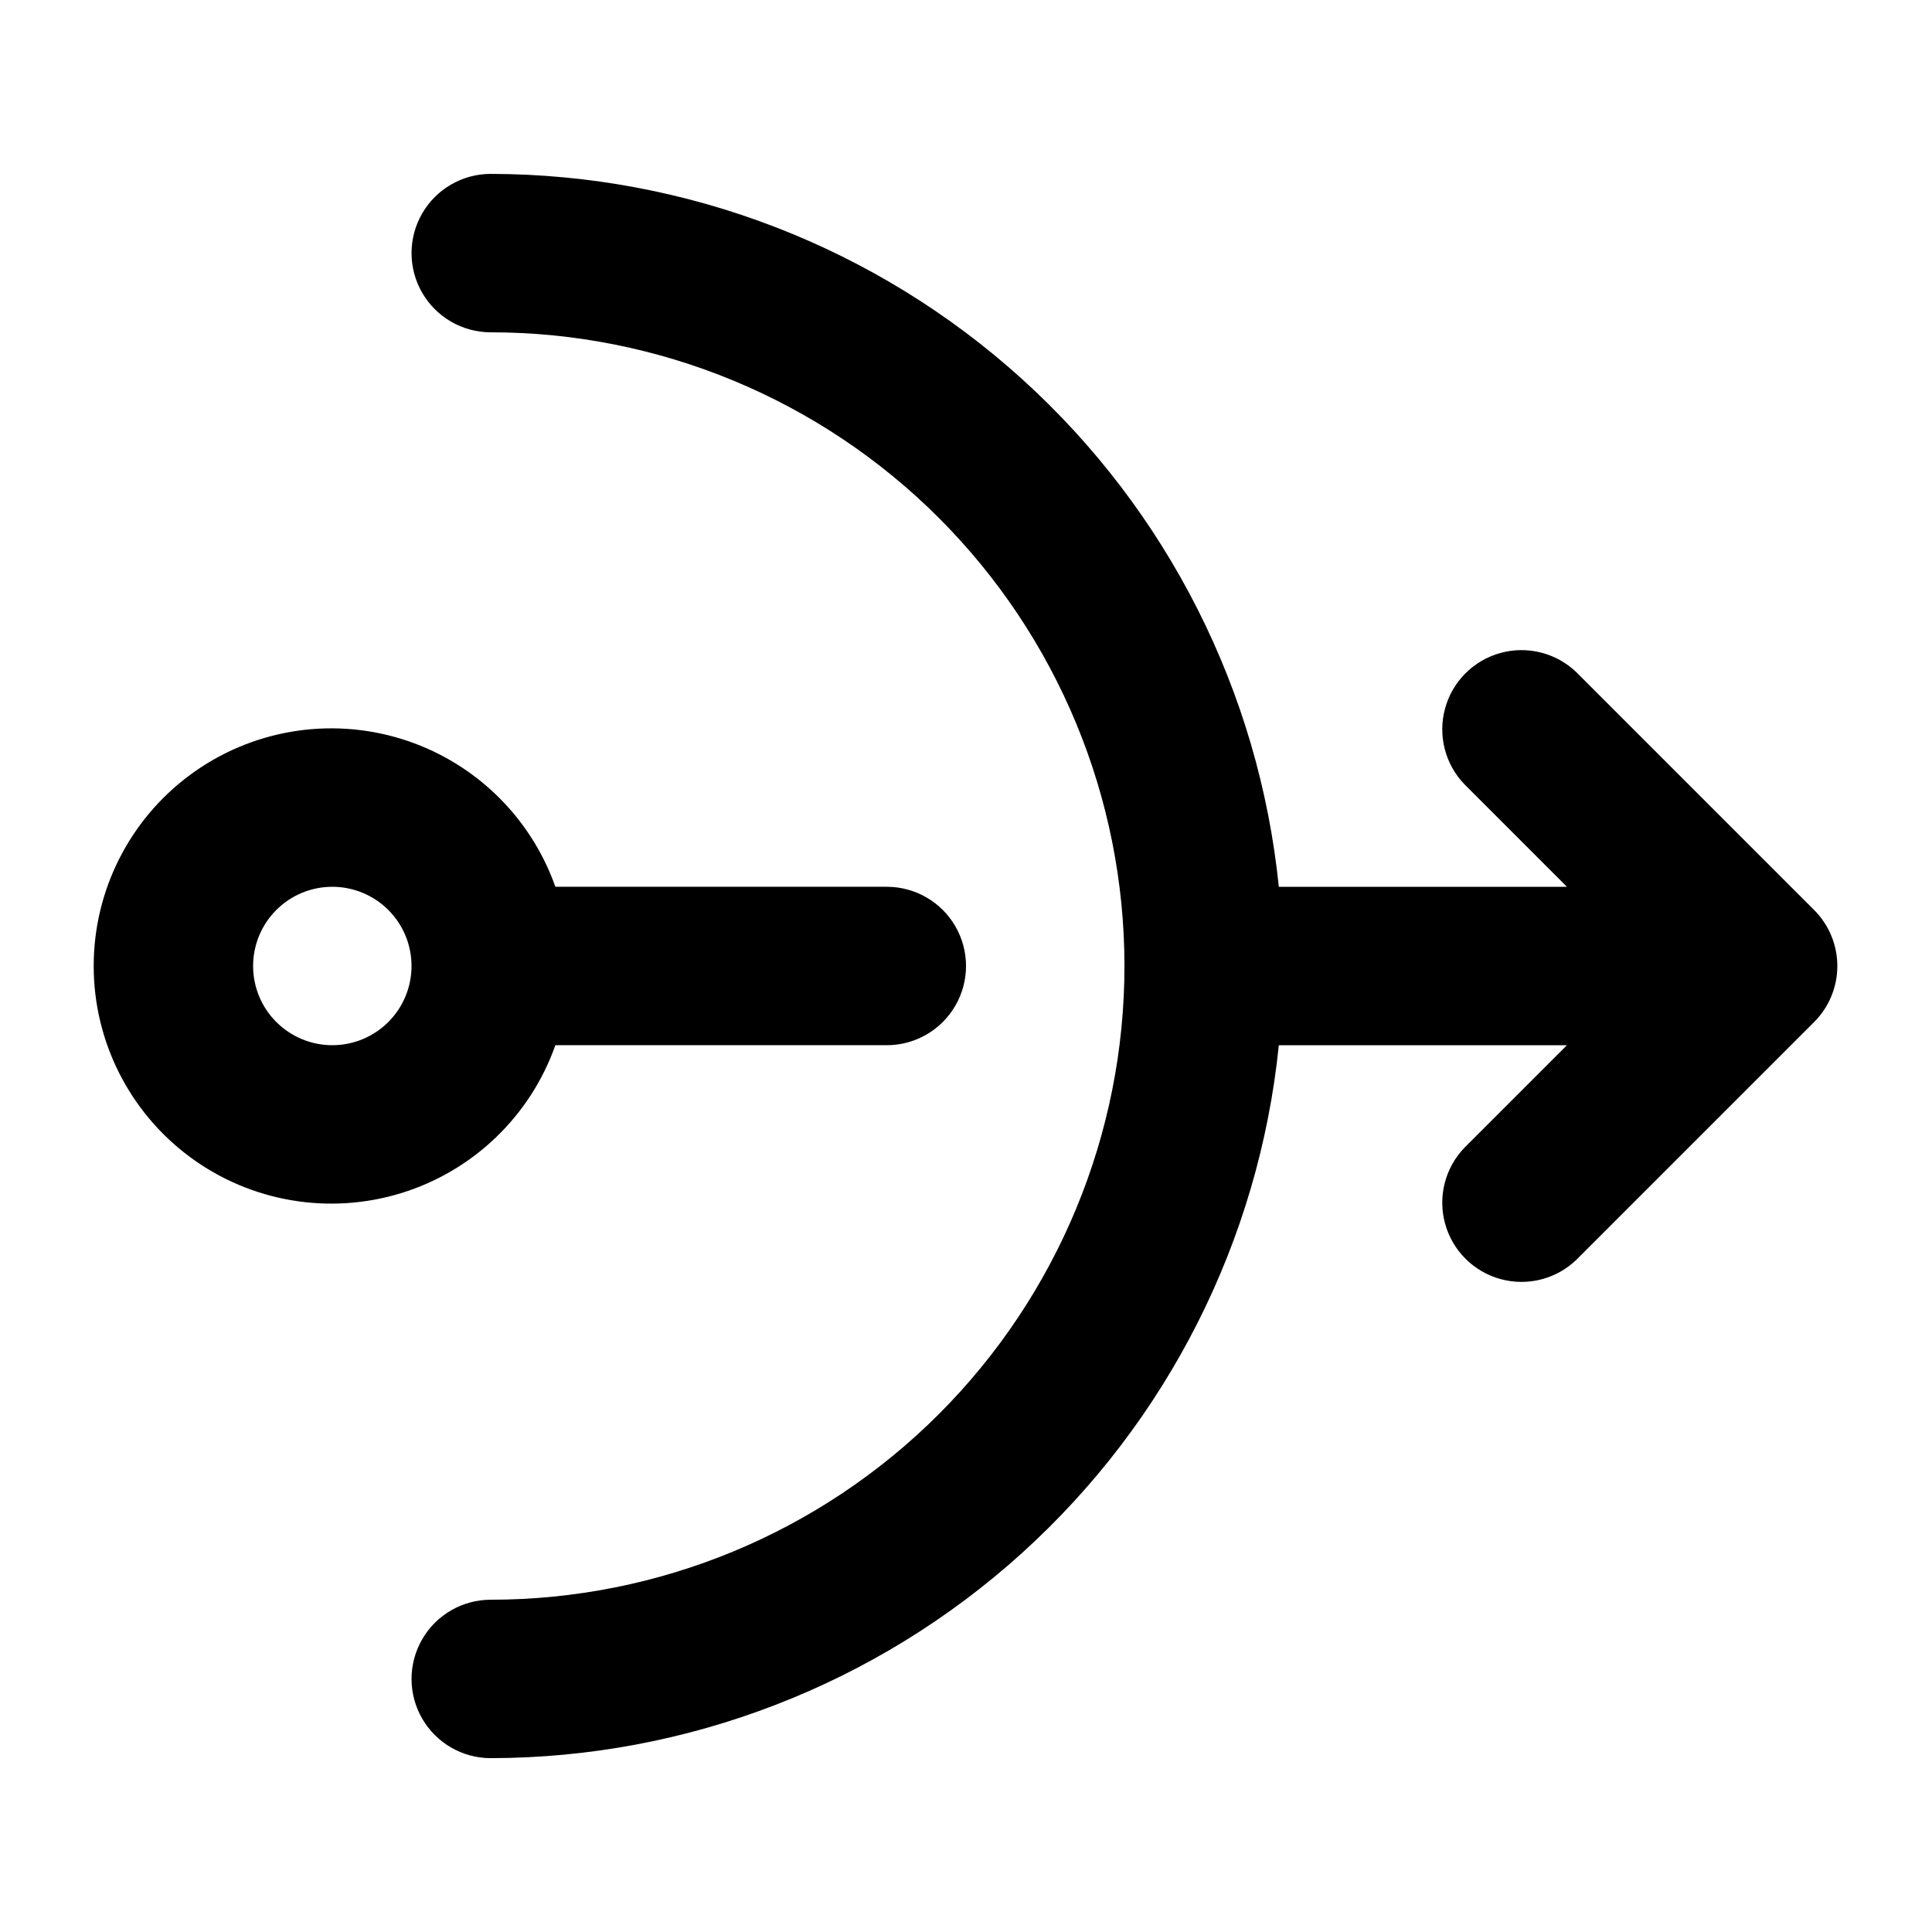
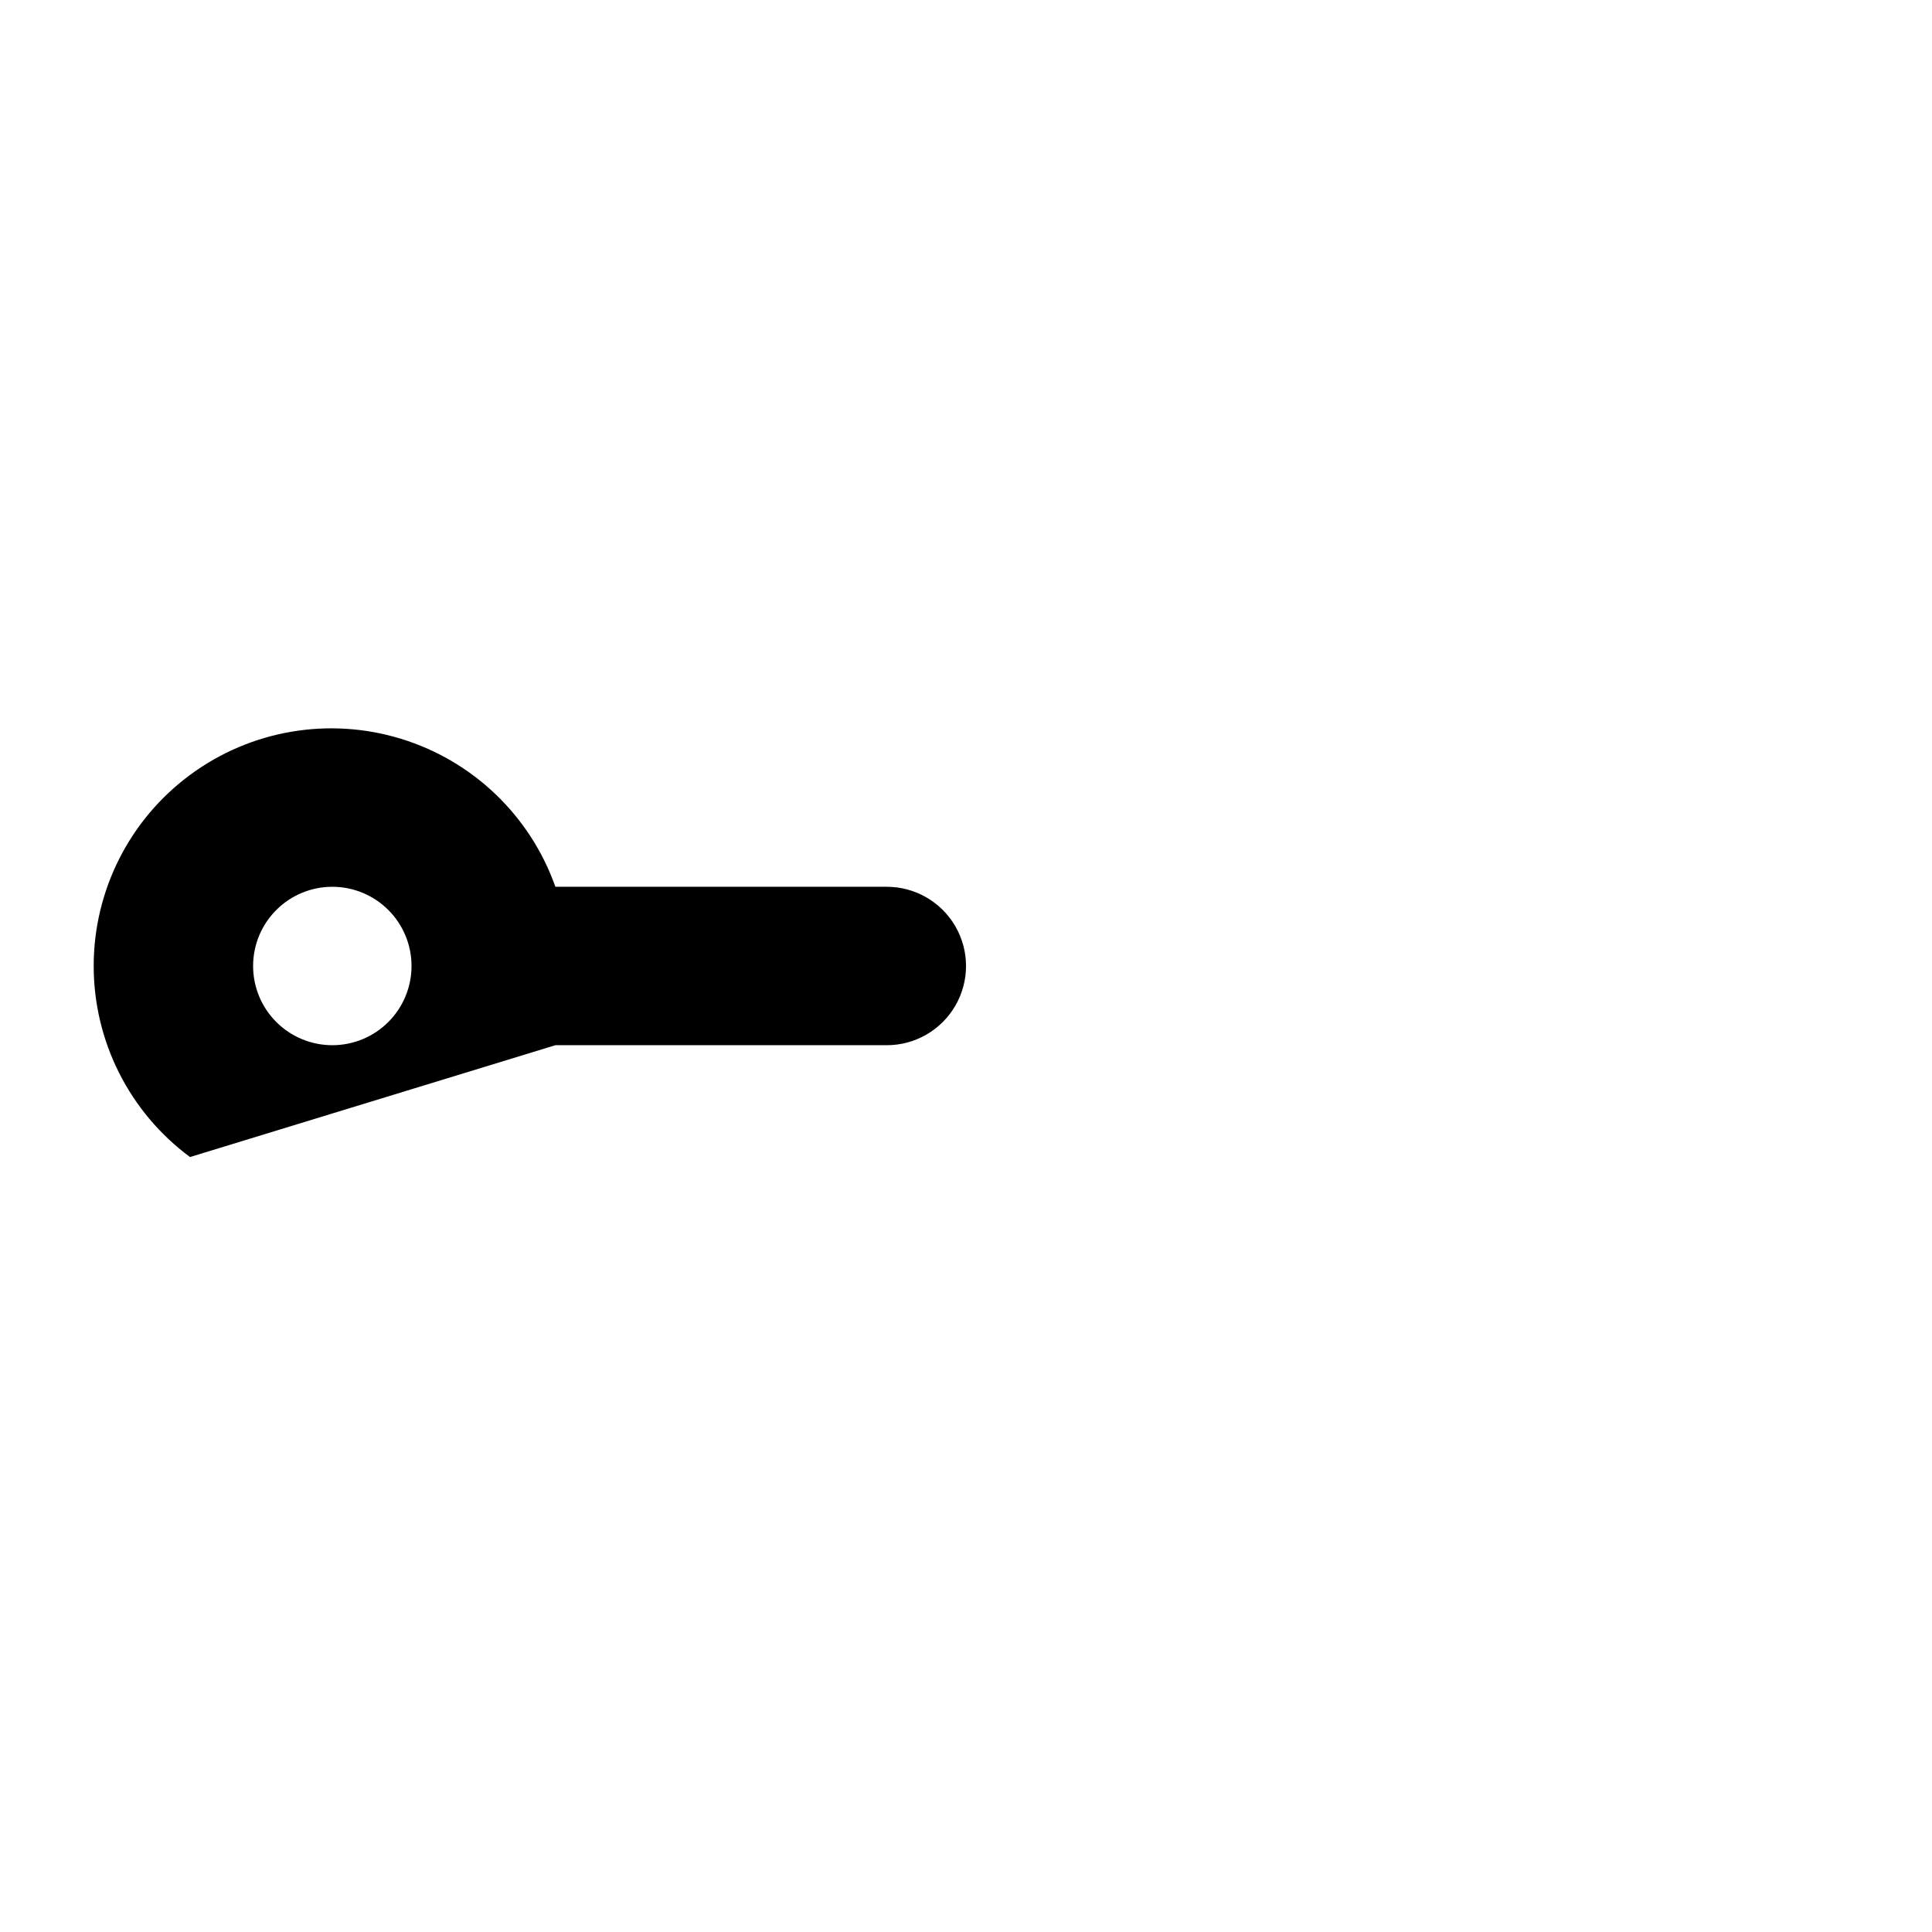
<svg xmlns="http://www.w3.org/2000/svg" fill="#000000" width="800px" height="800px" version="1.1" viewBox="144 144 512 512">
  <g>
-     <path d="m291.18 420.99h87.832c7.5 0 14.43-4.004 18.18-10.496 3.75-6.496 3.75-14.5 0-20.992-3.75-6.496-10.68-10.496-18.18-10.496h-87.832c-6.656-18.828-21.848-33.383-40.941-39.227-19.094-5.848-39.832-2.289-55.883 9.586-16.055 11.875-25.527 30.664-25.527 50.633s9.473 38.754 25.527 50.629c16.051 11.875 36.789 15.434 55.883 9.586 19.094-5.844 34.285-20.398 40.941-39.223zm-59.113 0c-5.566 0-10.906-2.215-14.844-6.148-3.938-3.938-6.148-9.277-6.148-14.844 0-5.57 2.211-10.91 6.148-14.844 3.938-3.938 9.277-6.148 14.844-6.148s10.906 2.211 14.844 6.148c3.938 3.934 6.148 9.273 6.148 14.844 0 5.566-2.211 10.906-6.148 14.844-3.938 3.934-9.277 6.148-14.844 6.148z" />
-     <path d="m561.79 322.18c-5.332-5.148-12.984-7.106-20.133-5.144-7.152 1.961-12.738 7.547-14.695 14.695-1.961 7.148-0.004 14.801 5.144 20.133l27.145 27.145h-76.352c-5.262-51.754-29.527-99.715-68.105-134.61-38.578-34.898-88.723-54.25-140.74-54.316-7.5 0-14.43 4-18.18 10.496-3.75 6.496-3.75 14.496 0 20.992s10.68 10.496 18.18 10.496c44.539 0 87.254 17.691 118.75 49.188 31.492 31.492 49.188 74.207 49.188 118.75 0 44.539-17.695 87.254-49.188 118.75-31.496 31.496-74.211 49.188-118.75 49.188-7.5 0-14.43 4.004-18.18 10.496-3.75 6.496-3.75 14.5 0 20.992 3.75 6.496 10.68 10.496 18.18 10.496 52.02-0.062 102.16-19.418 140.74-54.316 38.578-34.895 62.844-82.859 68.105-134.61h76.348l-27.145 27.145 0.004-0.004c-5.148 5.332-7.106 12.984-5.144 20.133 1.957 7.152 7.543 12.734 14.695 14.695 7.148 1.961 14.801 0.004 20.133-5.144l62.977-62.977c3.934-3.938 6.144-9.273 6.144-14.84s-2.211-10.906-6.144-14.844z" />
+     <path d="m291.18 420.99h87.832c7.5 0 14.43-4.004 18.18-10.496 3.75-6.496 3.75-14.5 0-20.992-3.75-6.496-10.68-10.496-18.18-10.496h-87.832c-6.656-18.828-21.848-33.383-40.941-39.227-19.094-5.848-39.832-2.289-55.883 9.586-16.055 11.875-25.527 30.664-25.527 50.633s9.473 38.754 25.527 50.629zm-59.113 0c-5.566 0-10.906-2.215-14.844-6.148-3.938-3.938-6.148-9.277-6.148-14.844 0-5.57 2.211-10.91 6.148-14.844 3.938-3.938 9.277-6.148 14.844-6.148s10.906 2.211 14.844 6.148c3.938 3.934 6.148 9.273 6.148 14.844 0 5.566-2.211 10.906-6.148 14.844-3.938 3.934-9.277 6.148-14.844 6.148z" />
  </g>
</svg>